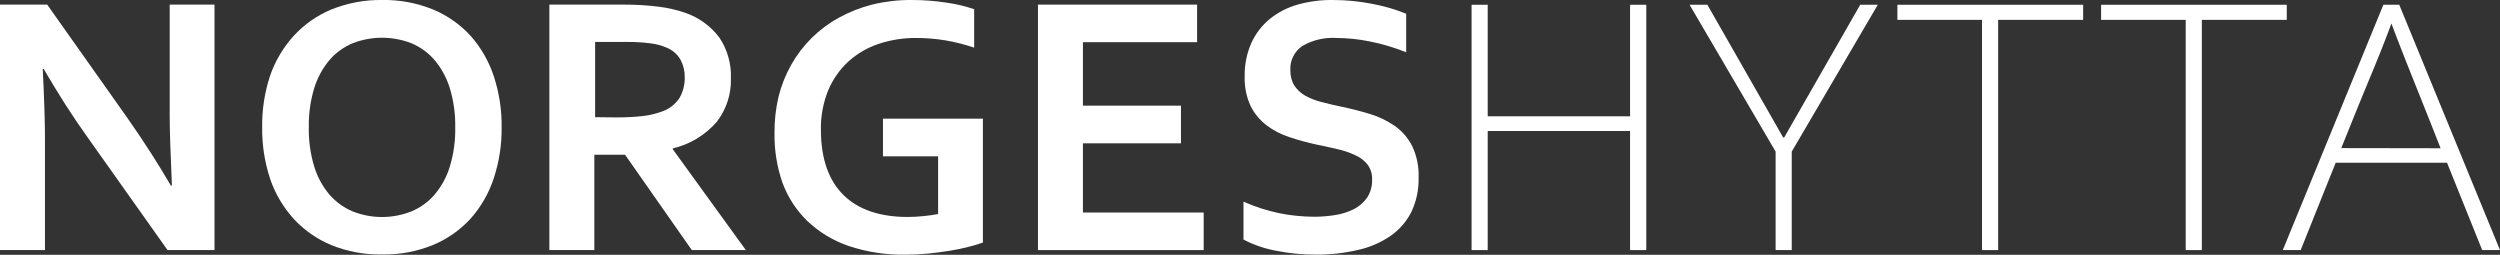
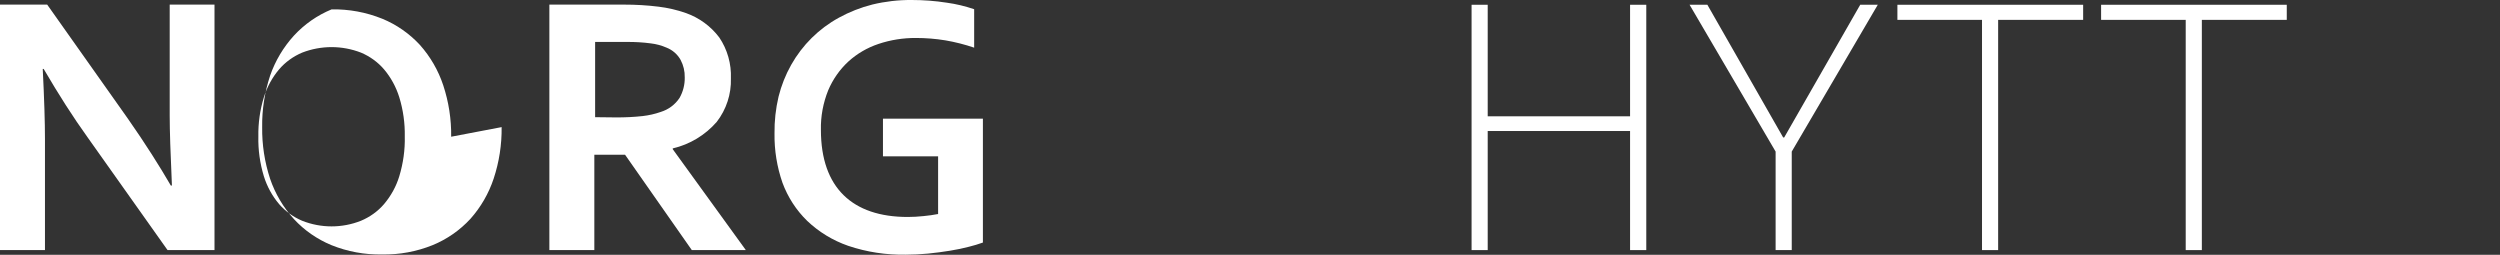
<svg xmlns="http://www.w3.org/2000/svg" id="Layer_1" viewBox="0 0 314.68 32.07">
  <rect x="0" y="0" width="314.68" height="32.07" fill="#333333" stroke="none" />
  <defs>
    <style>.cls-1{fill:#fff;stroke-width:0px;}</style>
  </defs>
  <g id="Layer_2">
    <g id="Layer_1-2">
      <path class="cls-1" d="m16.1,14.94c2.21,3.16,4,6,5.4,8.41h.14c-.18-4-.28-6.94-.28-8.78V.58h5.64v30.9h-5.91l-10.09-14.23c-1.77-2.46-3.6-5.32-5.5-8.57h-.12c.19,3.79.28,6.73.28,8.8v14H0V.58h5.94l10.16,14.36Z" />
-       <path class="cls-1" d="m63.14,16c.03,2.2-.31,4.39-1,6.48-.62,1.87-1.62,3.6-2.93,5.07-1.32,1.43-2.94,2.56-4.74,3.3-2.03.82-4.2,1.22-6.38,1.18-2.19.04-4.36-.36-6.39-1.18-1.78-.74-3.39-1.85-4.7-3.27-1.34-1.47-2.36-3.19-3-5.07-.69-2.1-1.03-4.3-1-6.51-.03-2.2.31-4.39,1-6.48.65-1.87,1.67-3.58,3-5.04,1.32-1.43,2.94-2.56,4.74-3.3C43.76.37,45.92-.03,48.09,0c2.18-.04,4.35.36,6.38,1.18,1.8.74,3.42,1.87,4.74,3.3,1.31,1.47,2.31,3.2,2.93,5.07.69,2.09,1.03,4.28,1,6.48m-5.84-.03c.03-1.67-.2-3.33-.69-4.93-.4-1.29-1.05-2.49-1.92-3.52-.79-.92-1.79-1.64-2.91-2.11-2.38-.92-5.01-.92-7.39,0-1.12.47-2.12,1.19-2.91,2.11-.87,1.03-1.52,2.23-1.92,3.52-.49,1.6-.72,3.26-.69,4.93-.04,1.69.2,3.38.69,5,.4,1.29,1.05,2.48,1.92,3.51.8.91,1.79,1.63,2.91,2.1,2.37.94,5.02.94,7.39,0,1.12-.47,2.12-1.18,2.91-2.1.87-1.03,1.53-2.22,1.92-3.51.49-1.62.73-3.31.69-5" />
+       <path class="cls-1" d="m63.14,16c.03,2.2-.31,4.39-1,6.48-.62,1.87-1.62,3.6-2.93,5.07-1.32,1.43-2.94,2.56-4.74,3.3-2.03.82-4.2,1.22-6.38,1.18-2.19.04-4.36-.36-6.39-1.18-1.78-.74-3.39-1.85-4.7-3.27-1.34-1.47-2.36-3.19-3-5.07-.69-2.1-1.03-4.3-1-6.51-.03-2.2.31-4.39,1-6.48.65-1.87,1.67-3.58,3-5.04,1.32-1.43,2.94-2.56,4.74-3.3c2.18-.04,4.35.36,6.38,1.18,1.8.74,3.42,1.87,4.74,3.3,1.31,1.47,2.31,3.2,2.93,5.07.69,2.09,1.03,4.28,1,6.48m-5.84-.03c.03-1.67-.2-3.33-.69-4.93-.4-1.29-1.05-2.49-1.92-3.52-.79-.92-1.79-1.64-2.91-2.11-2.38-.92-5.01-.92-7.39,0-1.12.47-2.12,1.19-2.91,2.11-.87,1.03-1.52,2.23-1.92,3.52-.49,1.6-.72,3.26-.69,4.93-.04,1.69.2,3.38.69,5,.4,1.29,1.05,2.48,1.92,3.51.8.91,1.79,1.63,2.91,2.1,2.37.94,5.02.94,7.39,0,1.12-.47,2.12-1.18,2.91-2.1.87-1.03,1.53-2.22,1.92-3.51.49-1.62.73-3.31.69-5" />
      <path class="cls-1" d="m92,9.86c.06,1.98-.57,3.92-1.79,5.49-1.45,1.66-3.38,2.83-5.53,3.33v.1l9.2,12.7h-6.8l-8.4-12h-3.87v12h-5.66V.58h9.4c1.45,0,2.9.08,4.34.26,1.17.14,2.33.41,3.44.8,1.68.59,3.14,1.66,4.21,3.08,1.02,1.51,1.53,3.32,1.46,5.14m-14.4,4.92c1.1,0,2.2-.05,3.29-.17.78-.09,1.54-.26,2.28-.52.97-.3,1.81-.92,2.37-1.77.44-.78.67-1.67.65-2.57.02-.77-.16-1.53-.52-2.21-.39-.7-1.01-1.24-1.76-1.54-.64-.28-1.31-.46-2-.54-.99-.13-2-.19-3-.18h-4v9.47l2.69.03Z" />
      <path class="cls-1" d="m118.07,19.68h-6.93v-4.74h12.58v15.59c-.58.21-1.16.38-1.76.53-.72.19-1.52.36-2.4.5s-1.8.27-2.74.36-1.87.14-2.8.14c-2.47.04-4.92-.33-7.26-1.12-1.93-.67-3.69-1.74-5.17-3.15-1.38-1.35-2.43-2.98-3.1-4.79-.69-1.99-1.03-4.09-1-6.2-.02-1.56.15-3.12.51-4.64.35-1.4.88-2.74,1.59-4,1.41-2.5,3.48-4.55,6-5.93,1.33-.73,2.75-1.29,4.22-1.66,1.61-.39,3.27-.58,4.93-.57,1.49,0,2.97.11,4.44.34,1.17.16,2.32.44,3.44.82v4.84c-1.18-.4-2.39-.71-3.62-.92-1.23-.2-2.47-.3-3.71-.3-1.6-.01-3.19.24-4.71.75-1.41.47-2.7,1.22-3.8,2.22-1.09,1.01-1.95,2.24-2.53,3.61-.64,1.59-.96,3.29-.92,5,0,3.65,1,6.39,2.86,8.21s4.58,2.74,8.06,2.74c.67,0,1.34-.04,2-.11.61-.06,1.22-.14,1.83-.26v-7.26Z" />
-       <polygon class="cls-1" points="136.31 26.75 151.51 26.75 151.51 31.48 130.65 31.48 130.65 .58 150.68 .58 150.68 5.31 136.31 5.31 136.31 13.3 148.65 13.3 148.65 18.04 136.31 18.04 136.31 26.75" />
-       <path class="cls-1" d="m172.71,22.61c.03-.68-.17-1.35-.58-1.9-.42-.52-.96-.93-1.57-1.19-.71-.33-1.46-.58-2.23-.75-.82-.2-1.69-.38-2.59-.57-1.16-.25-2.31-.56-3.44-.94-1.04-.33-2.02-.84-2.89-1.5-.84-.65-1.53-1.48-2-2.43-.53-1.16-.78-2.43-.74-3.7-.03-1.47.26-2.92.86-4.26.53-1.16,1.33-2.19,2.32-3,1.02-.82,2.19-1.42,3.45-1.78,1.45-.41,2.95-.61,4.45-.59,1.68,0,3.35.16,5,.49,1.46.27,2.88.68,4.25,1.24v4.85c-1.49-.6-3.03-1.06-4.61-1.37-1.37-.28-2.76-.42-4.15-.43-1.5-.1-3,.25-4.3,1-1.01.68-1.59,1.84-1.52,3.05-.02.68.15,1.36.5,1.94.35.52.81.95,1.35,1.26.63.35,1.3.61,2,.79.74.2,1.53.39,2.36.56,1.31.27,2.56.59,3.75.95,1.13.33,2.21.85,3.18,1.52.93.65,1.68,1.52,2.19,2.53.59,1.25.87,2.62.81,4,.04,1.49-.28,2.97-.92,4.32-.61,1.2-1.51,2.23-2.62,3-1.25.85-2.65,1.45-4.13,1.77-1.74.4-3.52.6-5.31.58-1.68,0-3.35-.16-5-.5-1.42-.26-2.79-.73-4.06-1.4v-4.77c1.44.64,2.94,1.13,4.48,1.45,1.47.3,2.98.45,4.48.45.88,0,1.77-.08,2.64-.22.81-.13,1.59-.39,2.32-.75.66-.34,1.23-.84,1.65-1.45.43-.67.65-1.45.62-2.25" />
      <polygon class="cls-1" points="185.23 .6 187.26 .6 187.26 14.64 205.18 14.64 205.18 .6 207.22 .6 207.22 31.48 205.18 31.48 205.18 16.49 187.26 16.49 187.26 31.48 185.23 31.48 185.23 .6" />
      <polygon class="cls-1" points="223.5 19.08 212.67 .6 214.91 .6 224.45 17.3 224.58 17.3 234.15 .6 236.36 .6 225.53 19.08 225.53 31.48 223.5 31.48 223.5 19.08" />
      <polygon class="cls-1" points="249.48 2.5 238.83 2.5 238.83 .6 262.21 .6 262.21 2.5 251.51 2.5 251.51 31.48 249.48 31.48 249.48 2.5" />
      <polygon class="cls-1" points="275.12 2.5 264.47 2.5 264.47 .6 287.84 .6 287.84 2.5 277.15 2.5 277.15 31.48 275.12 31.48 275.12 2.5" />
-       <path class="cls-1" d="m287.34,31.48l12.66-30.88h2l12.68,30.88h-2.24l-4.43-11h-14.01l-4.41,11h-2.25Zm19.86-12.82l-1.18-3c-2.57-6.39-4.24-10.62-5-12.68h-.02c-.63,1.76-1.67,4.37-3.12,7.83-.44,1.06-1.51,3.67-3.18,7.83l12.5.02Z" />
    </g>
  </g>
</svg>